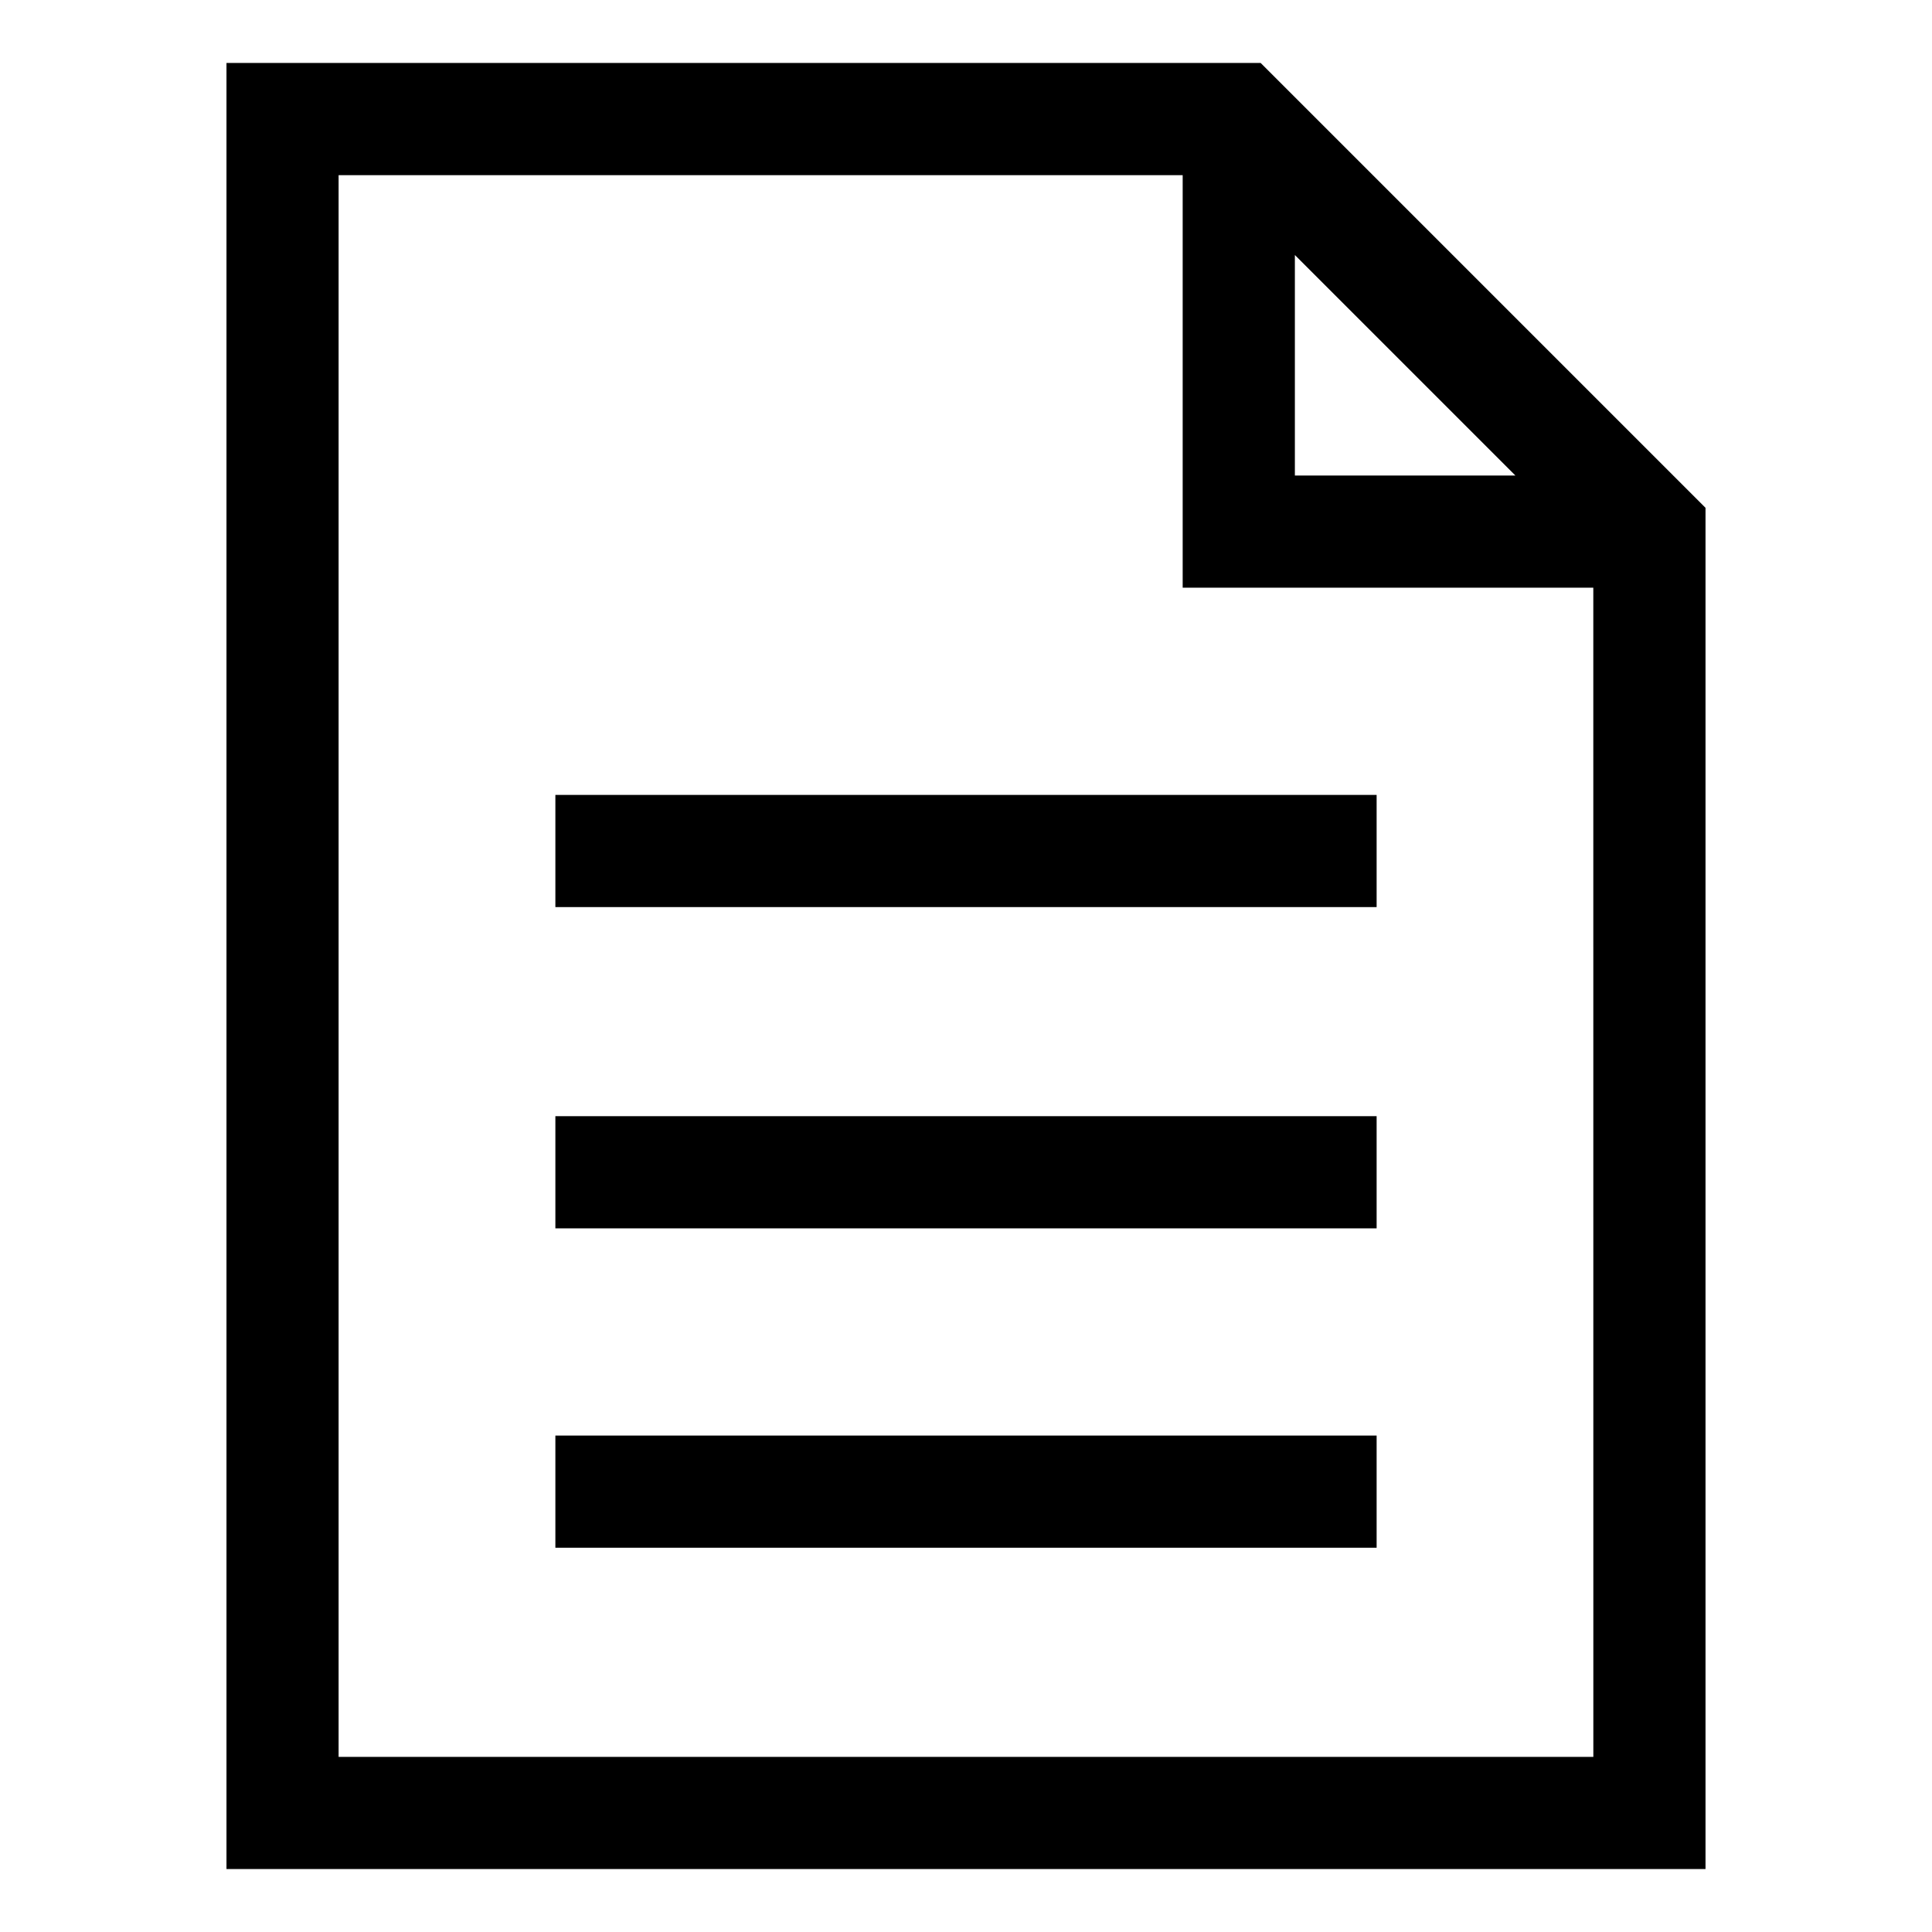
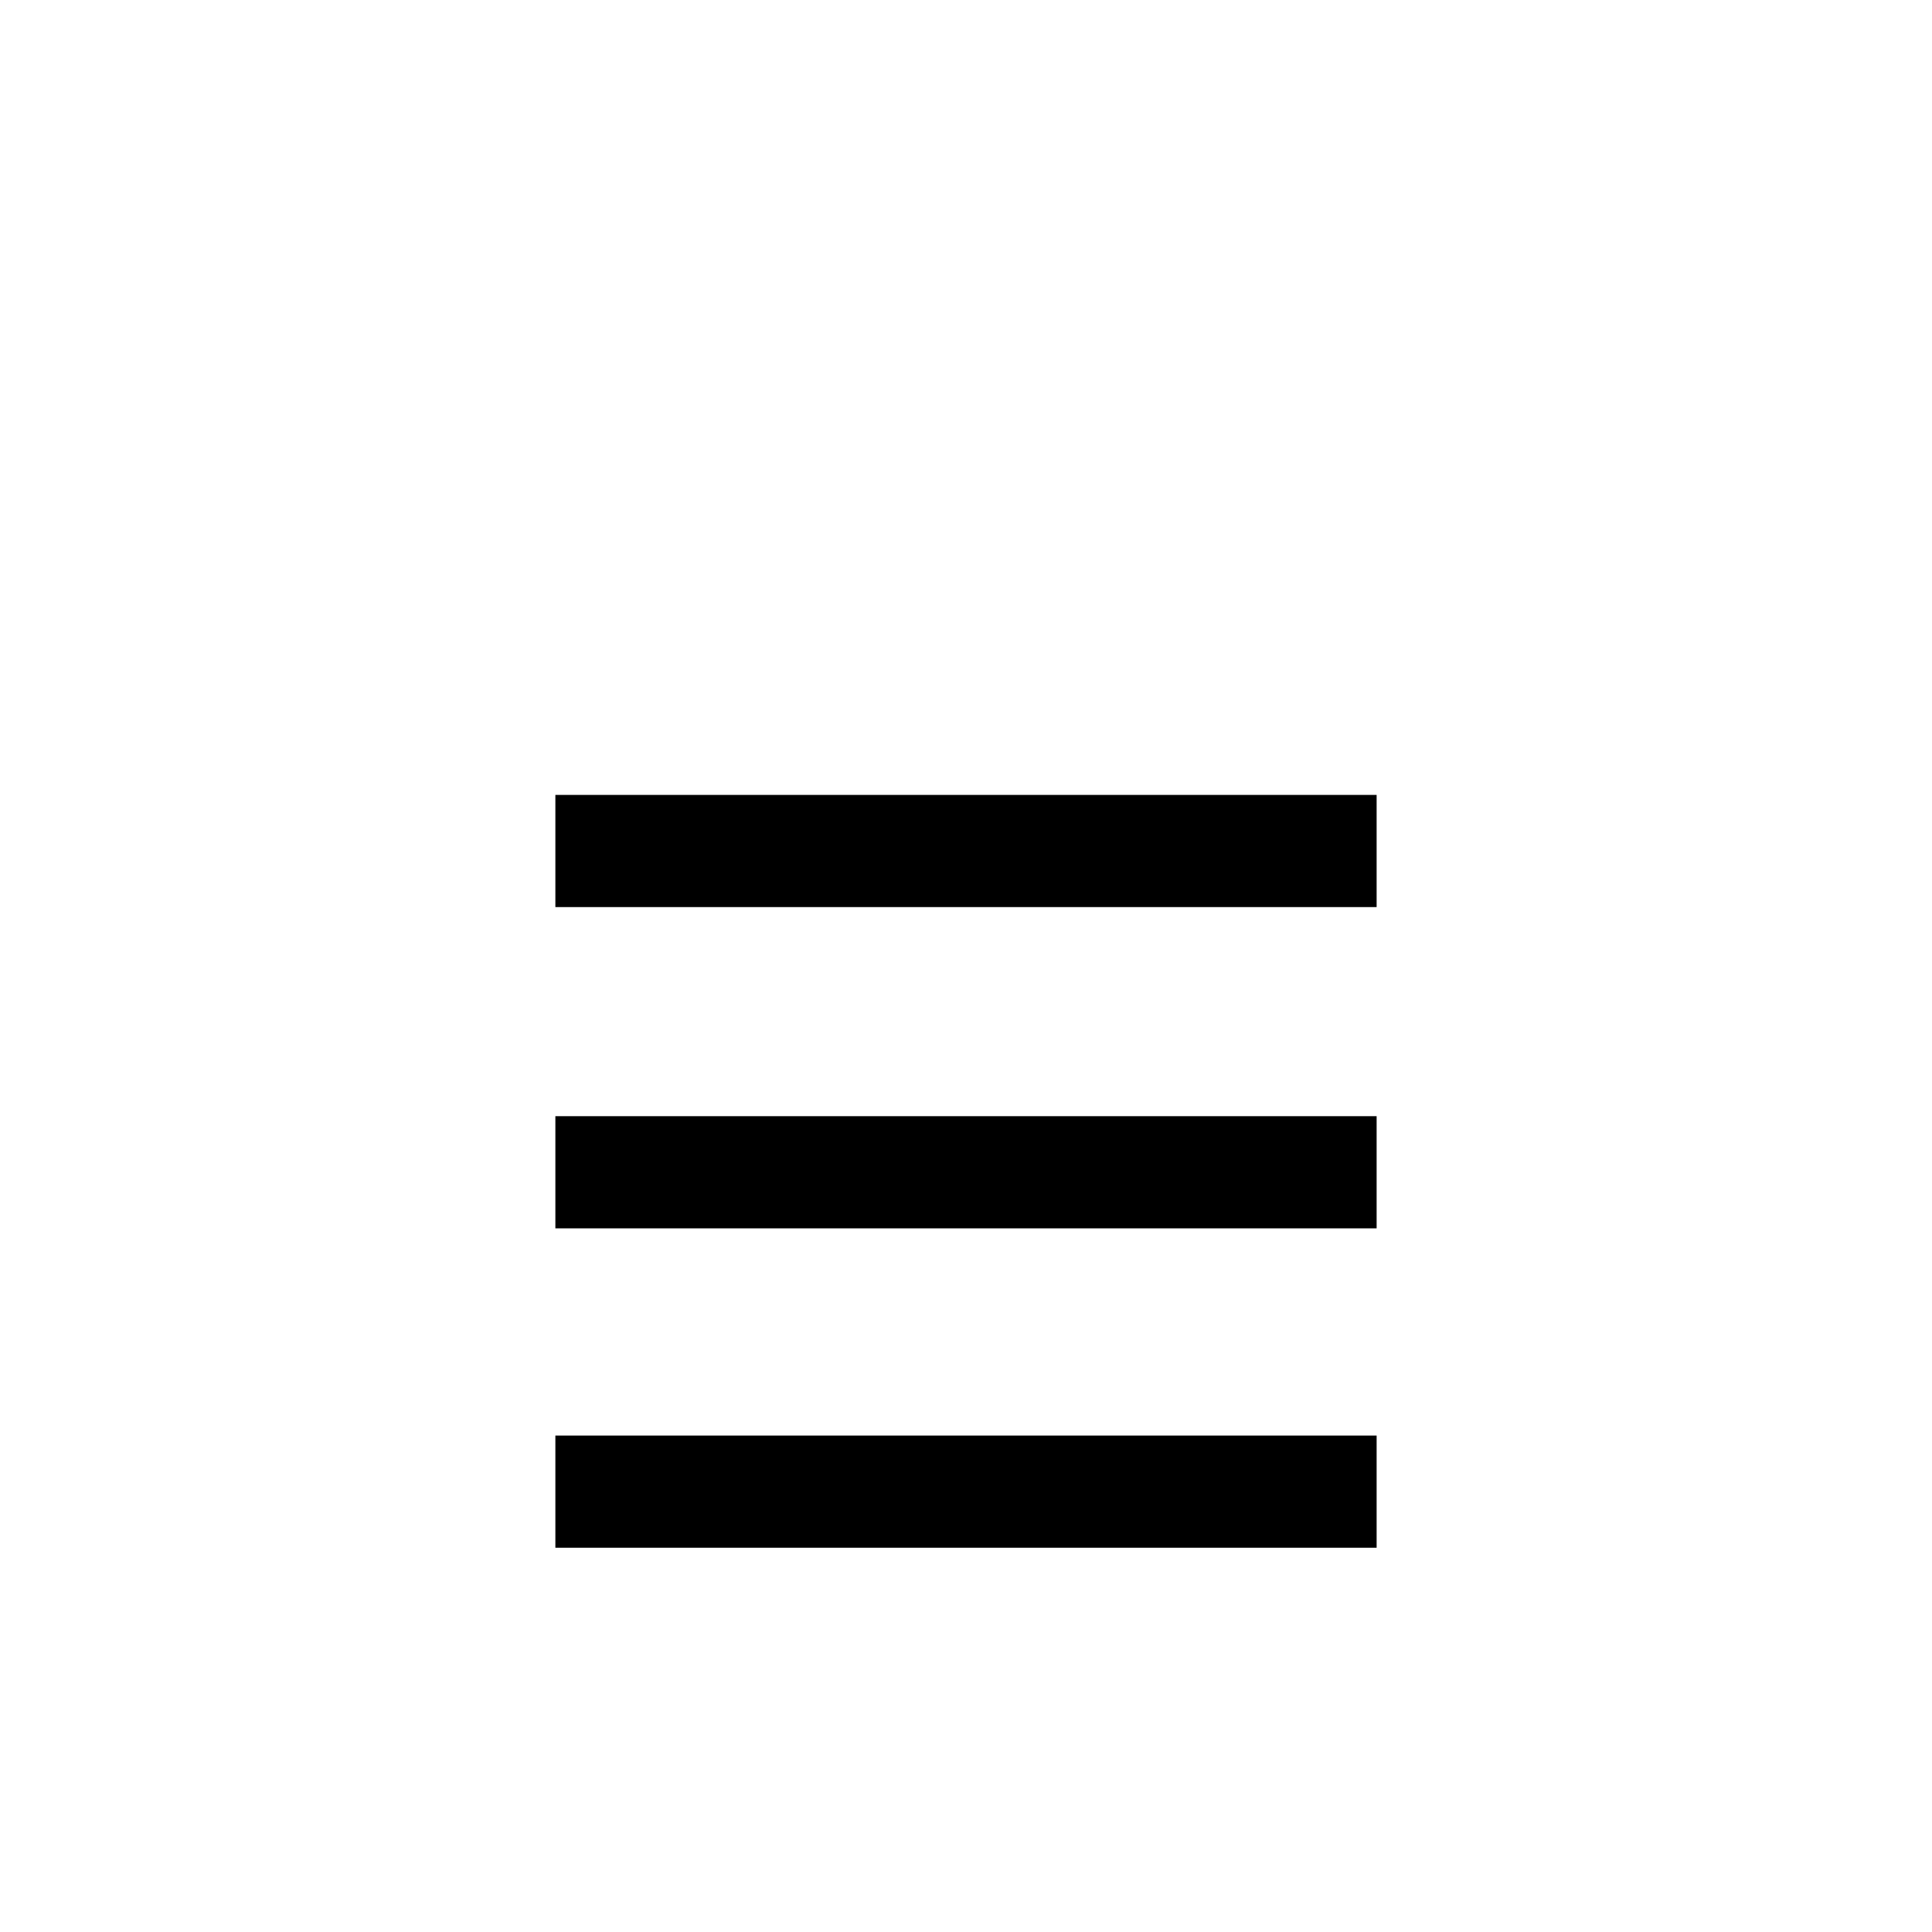
<svg xmlns="http://www.w3.org/2000/svg" fill="#000000" width="800px" height="800px" version="1.1" viewBox="144 144 512 512">
  <g>
-     <path d="m478.09 160.69h-274.07v478.62h391.96v-360.73zm9.066 50.887 58.441 58.441h-58.441zm79.098 398.01h-332.52v-419.17h223.69v109.33h108.82z" />
    <path d="m291.18 524.44h217.64v29.727h-217.64z" />
    <path d="m291.18 439.8h217.64v29.727h-217.64z" />
    <path d="m291.18 354.66h217.64v29.727h-217.64z" />
  </g>
</svg>